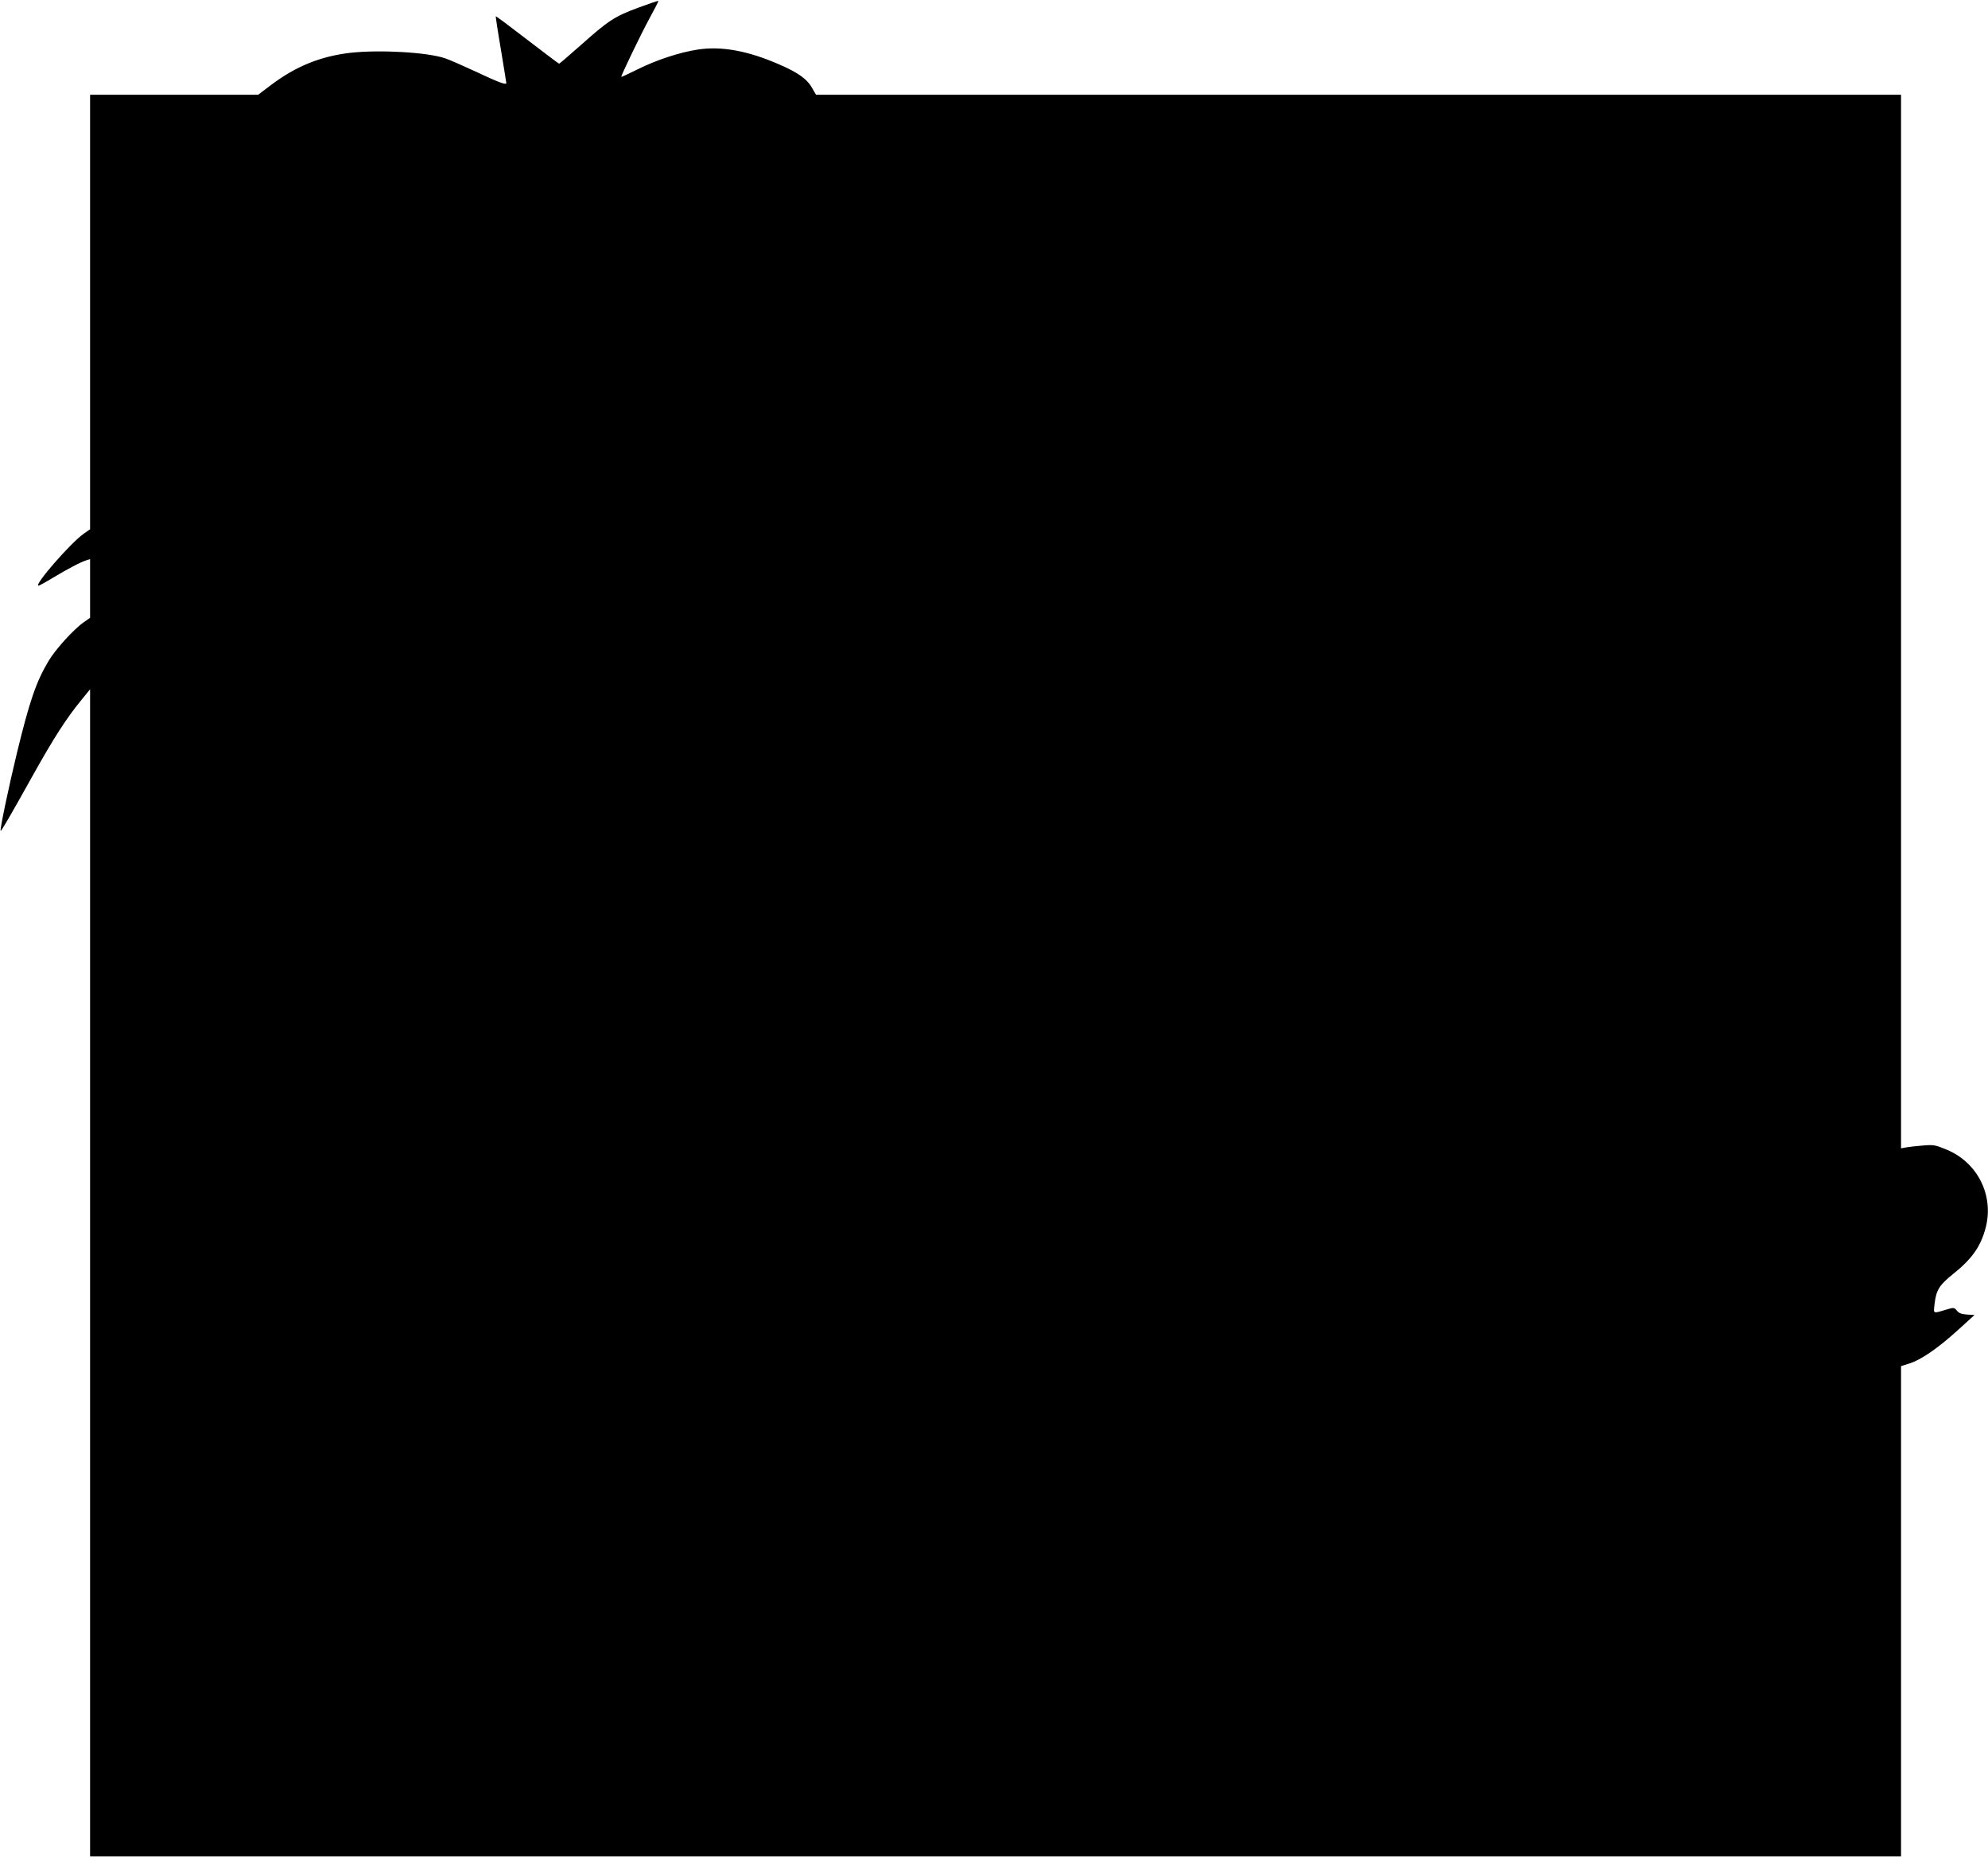
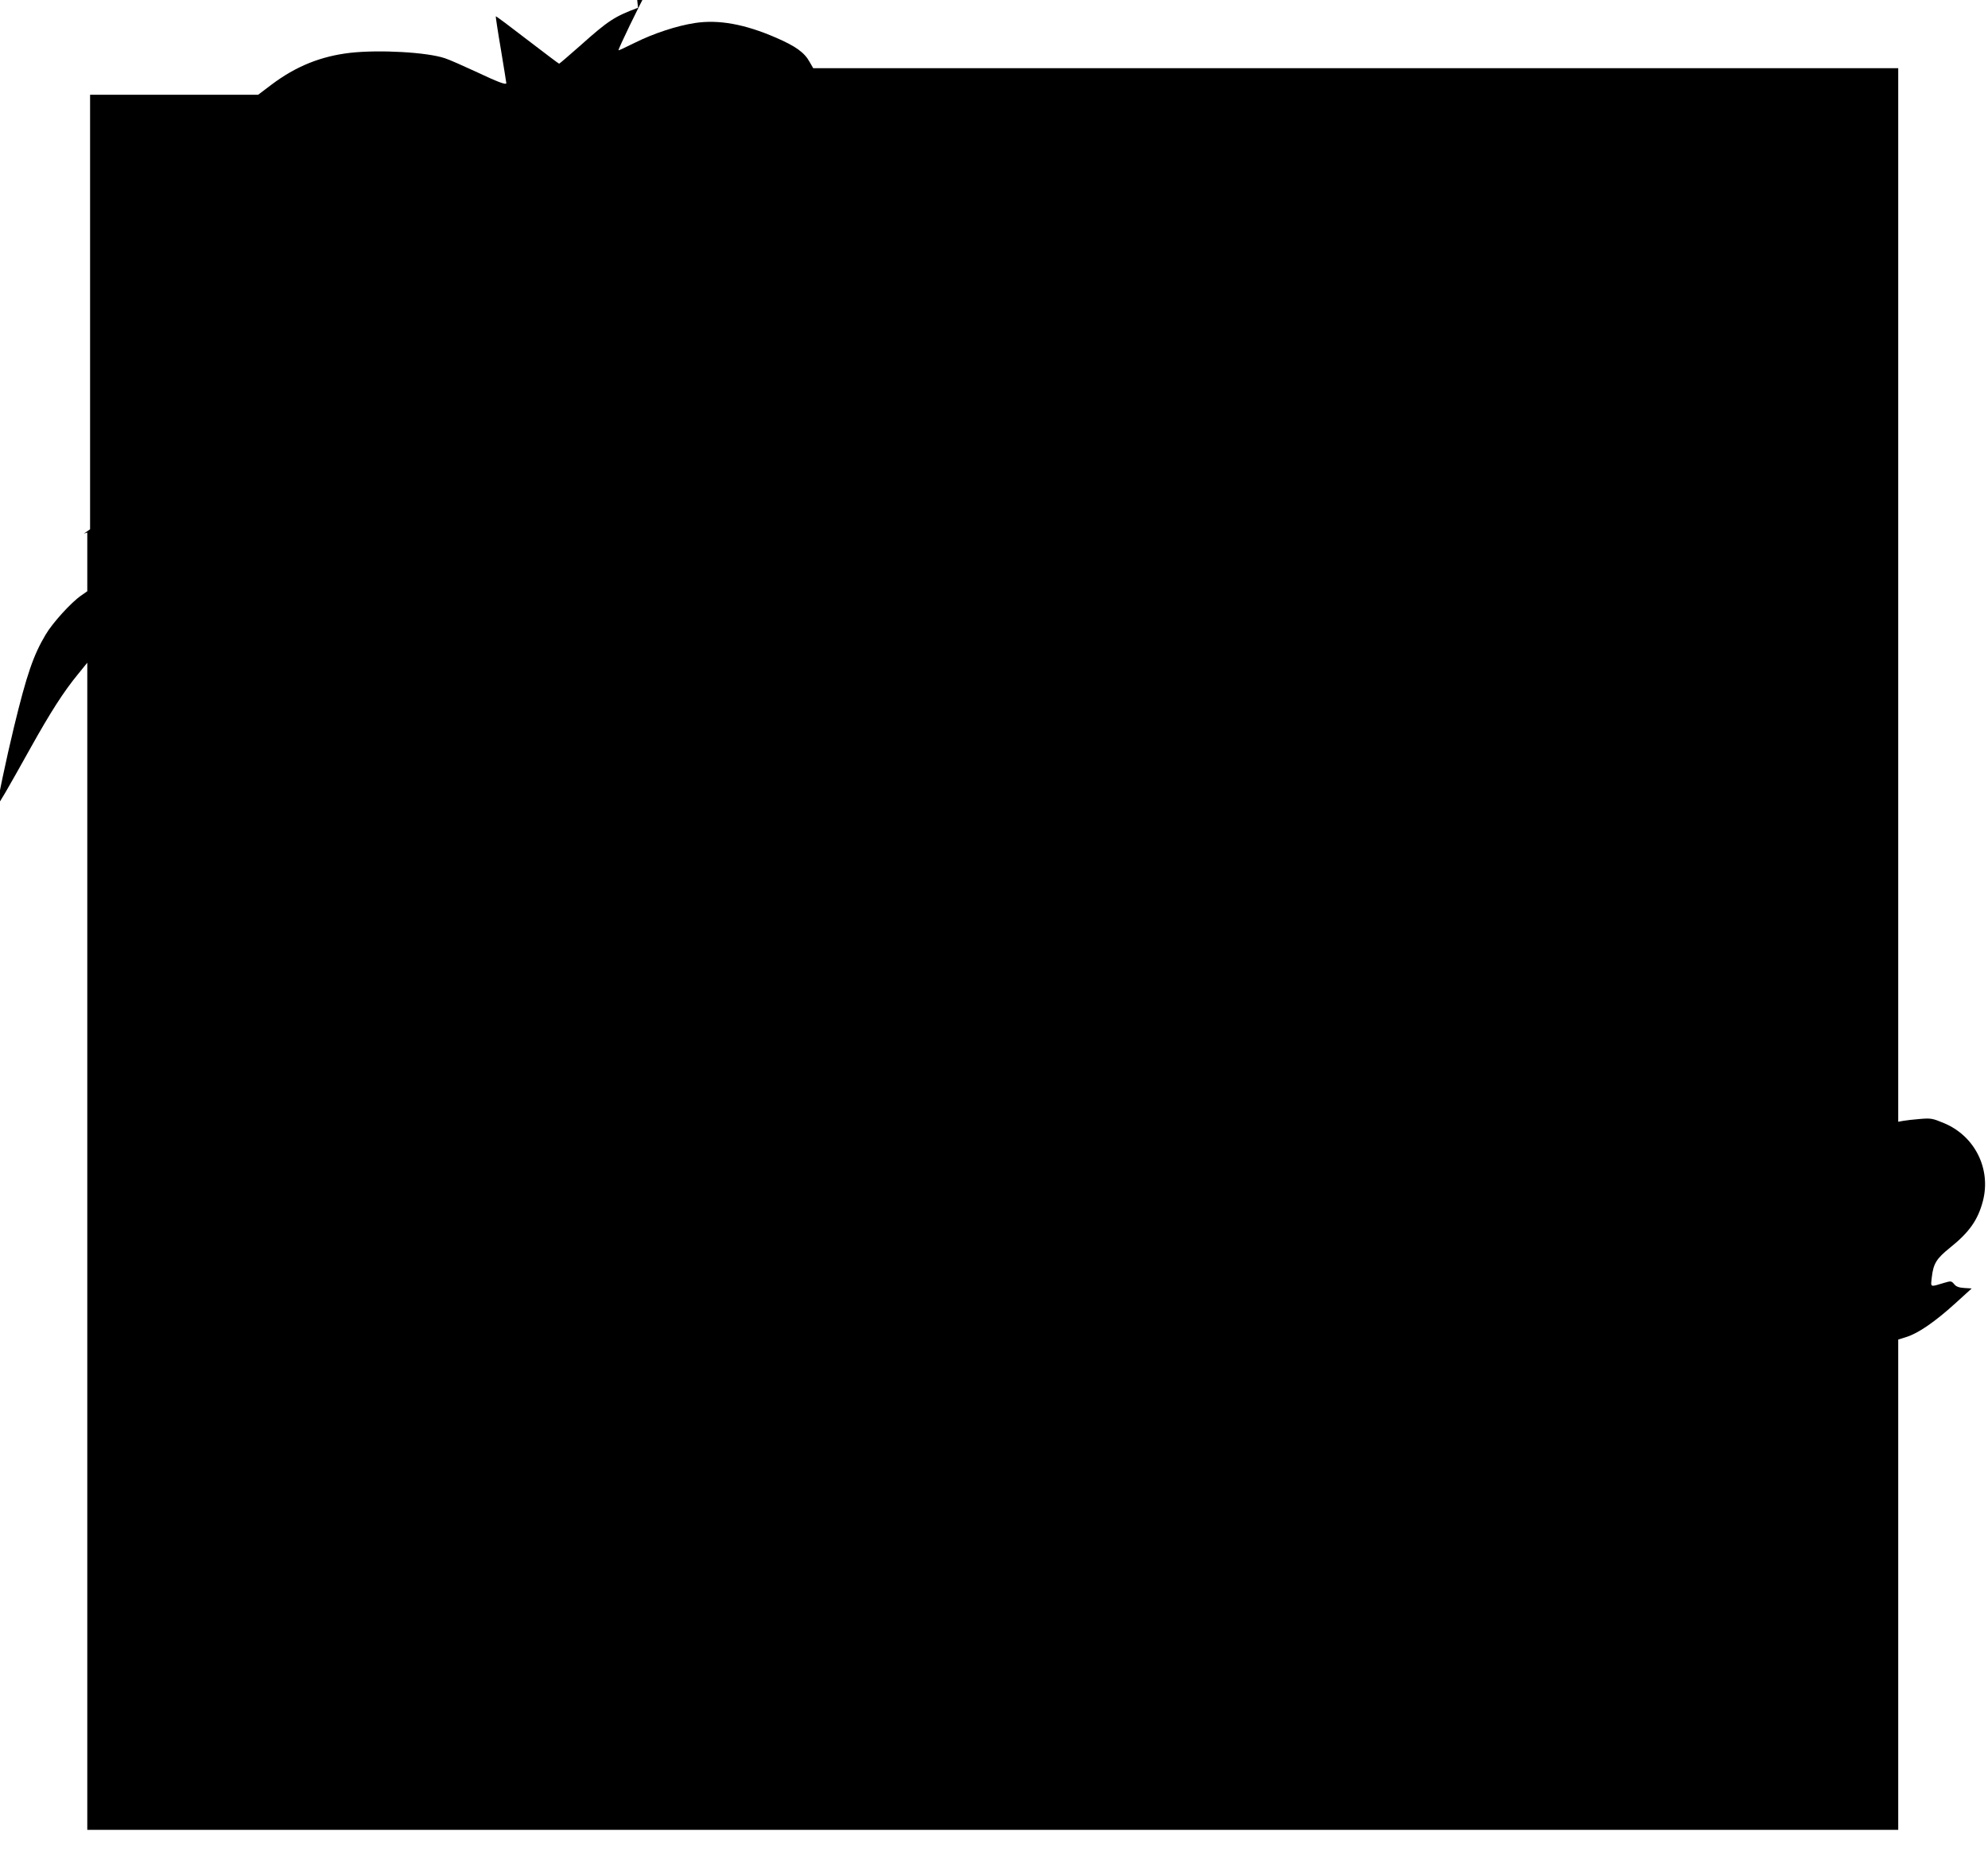
<svg xmlns="http://www.w3.org/2000/svg" version="1.0" width="1280pt" height="1196pt" viewBox="0 0 1280 1196" preserveAspectRatio="xMidYMid meet">
  <g transform="translate(0,1196) scale(0.1,-0.1)" fill="#000000" stroke="none">
-     <path d="M4108 11910 c-151 -56 -192 -83 -369 -241 -74 -65 -136 -119 -139 -119 -3 0 -95 70 -205 154 -110 85 -201 153 -203 151 -1 -1 13 -97 33 -213 19 -116 35 -213 35 -217 0 -14 -55 7 -199 75 -80 37 -168 76 -196 85 -115 39 -421 56 -610 35 -189 -22 -349 -86 -507 -205 l-86 -65 -541 0 -541 0 0 -1399 0 -1398 -40 -28 c-84 -58 -325 -335 -292 -335 5 0 47 23 93 51 91 55 180 102 217 113 l22 7 0 -189 0 -189 -40 -28 c-64 -44 -184 -176 -228 -251 -79 -132 -122 -258 -203 -591 -51 -210 -111 -495 -105 -501 4 -4 60 92 211 363 129 231 213 362 305 474 l60 74 0 -3757 0 -3756 1433 0 c2110 0 9228 0 9765 0 l462 0 0 1578 0 1578 54 17 c76 24 183 98 310 213 l109 99 -48 3 c-34 2 -53 9 -65 25 -17 20 -21 21 -61 9 -97 -29 -90 -32 -83 34 10 89 30 121 117 191 125 100 180 179 212 300 54 207 -51 419 -250 502 -74 31 -85 33 -155 27 -41 -3 -90 -9 -107 -12 l-33 -6 0 3391 0 3391 -3493 0 -3493 0 -23 40 c-34 62 -91 102 -218 157 -201 87 -368 117 -520 94 -118 -18 -266 -67 -385 -126 -60 -30 -108 -52 -108 -50 0 13 131 284 182 377 33 60 59 111 57 112 -2 2 -61 -18 -131 -44z" />
+     <path d="M4108 11910 c-151 -56 -192 -83 -369 -241 -74 -65 -136 -119 -139 -119 -3 0 -95 70 -205 154 -110 85 -201 153 -203 151 -1 -1 13 -97 33 -213 19 -116 35 -213 35 -217 0 -14 -55 7 -199 75 -80 37 -168 76 -196 85 -115 39 -421 56 -610 35 -189 -22 -349 -86 -507 -205 l-86 -65 -541 0 -541 0 0 -1399 0 -1398 -40 -28 l22 7 0 -189 0 -189 -40 -28 c-64 -44 -184 -176 -228 -251 -79 -132 -122 -258 -203 -591 -51 -210 -111 -495 -105 -501 4 -4 60 92 211 363 129 231 213 362 305 474 l60 74 0 -3757 0 -3756 1433 0 c2110 0 9228 0 9765 0 l462 0 0 1578 0 1578 54 17 c76 24 183 98 310 213 l109 99 -48 3 c-34 2 -53 9 -65 25 -17 20 -21 21 -61 9 -97 -29 -90 -32 -83 34 10 89 30 121 117 191 125 100 180 179 212 300 54 207 -51 419 -250 502 -74 31 -85 33 -155 27 -41 -3 -90 -9 -107 -12 l-33 -6 0 3391 0 3391 -3493 0 -3493 0 -23 40 c-34 62 -91 102 -218 157 -201 87 -368 117 -520 94 -118 -18 -266 -67 -385 -126 -60 -30 -108 -52 -108 -50 0 13 131 284 182 377 33 60 59 111 57 112 -2 2 -61 -18 -131 -44z" />
  </g>
</svg>